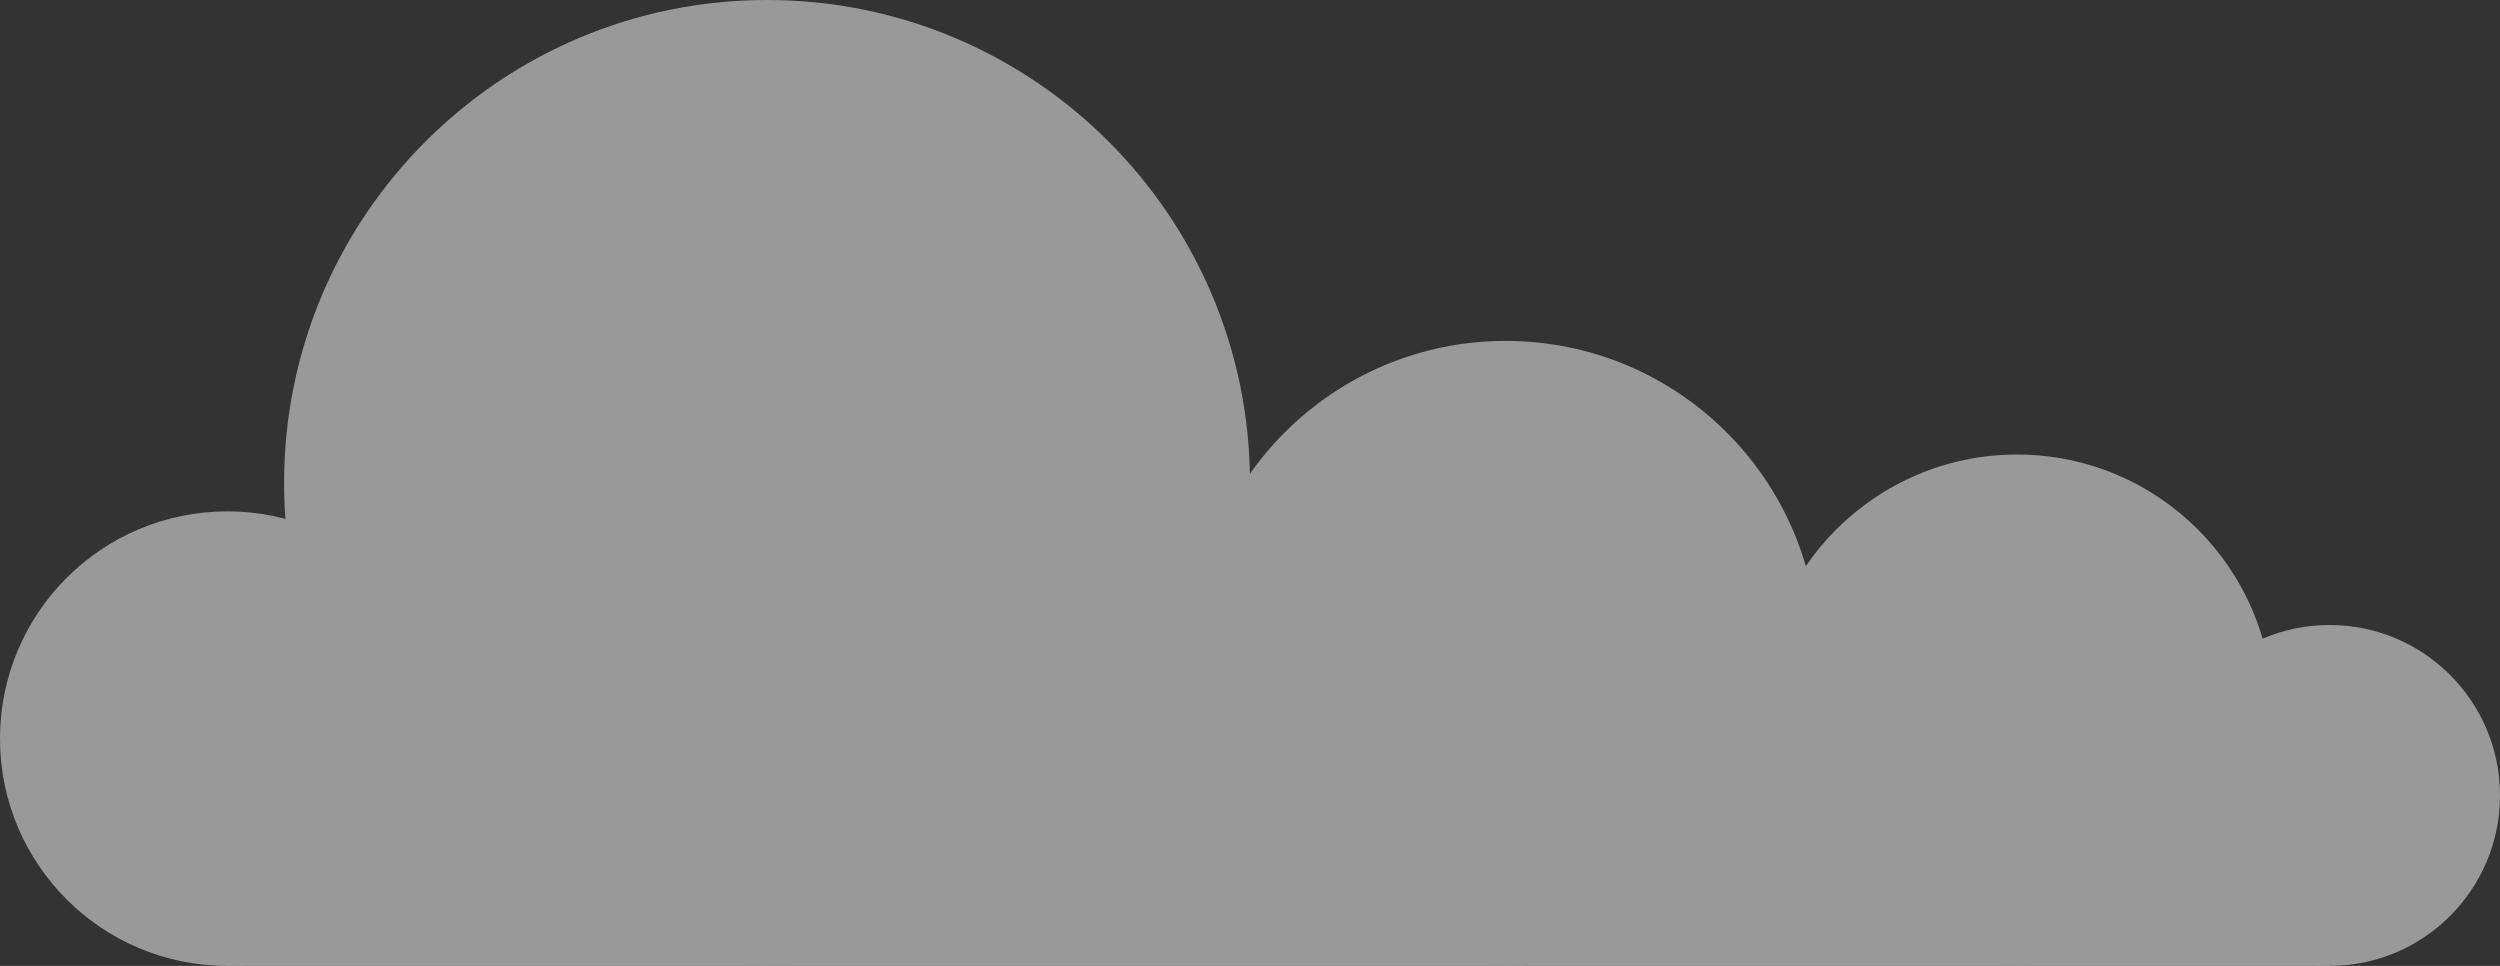
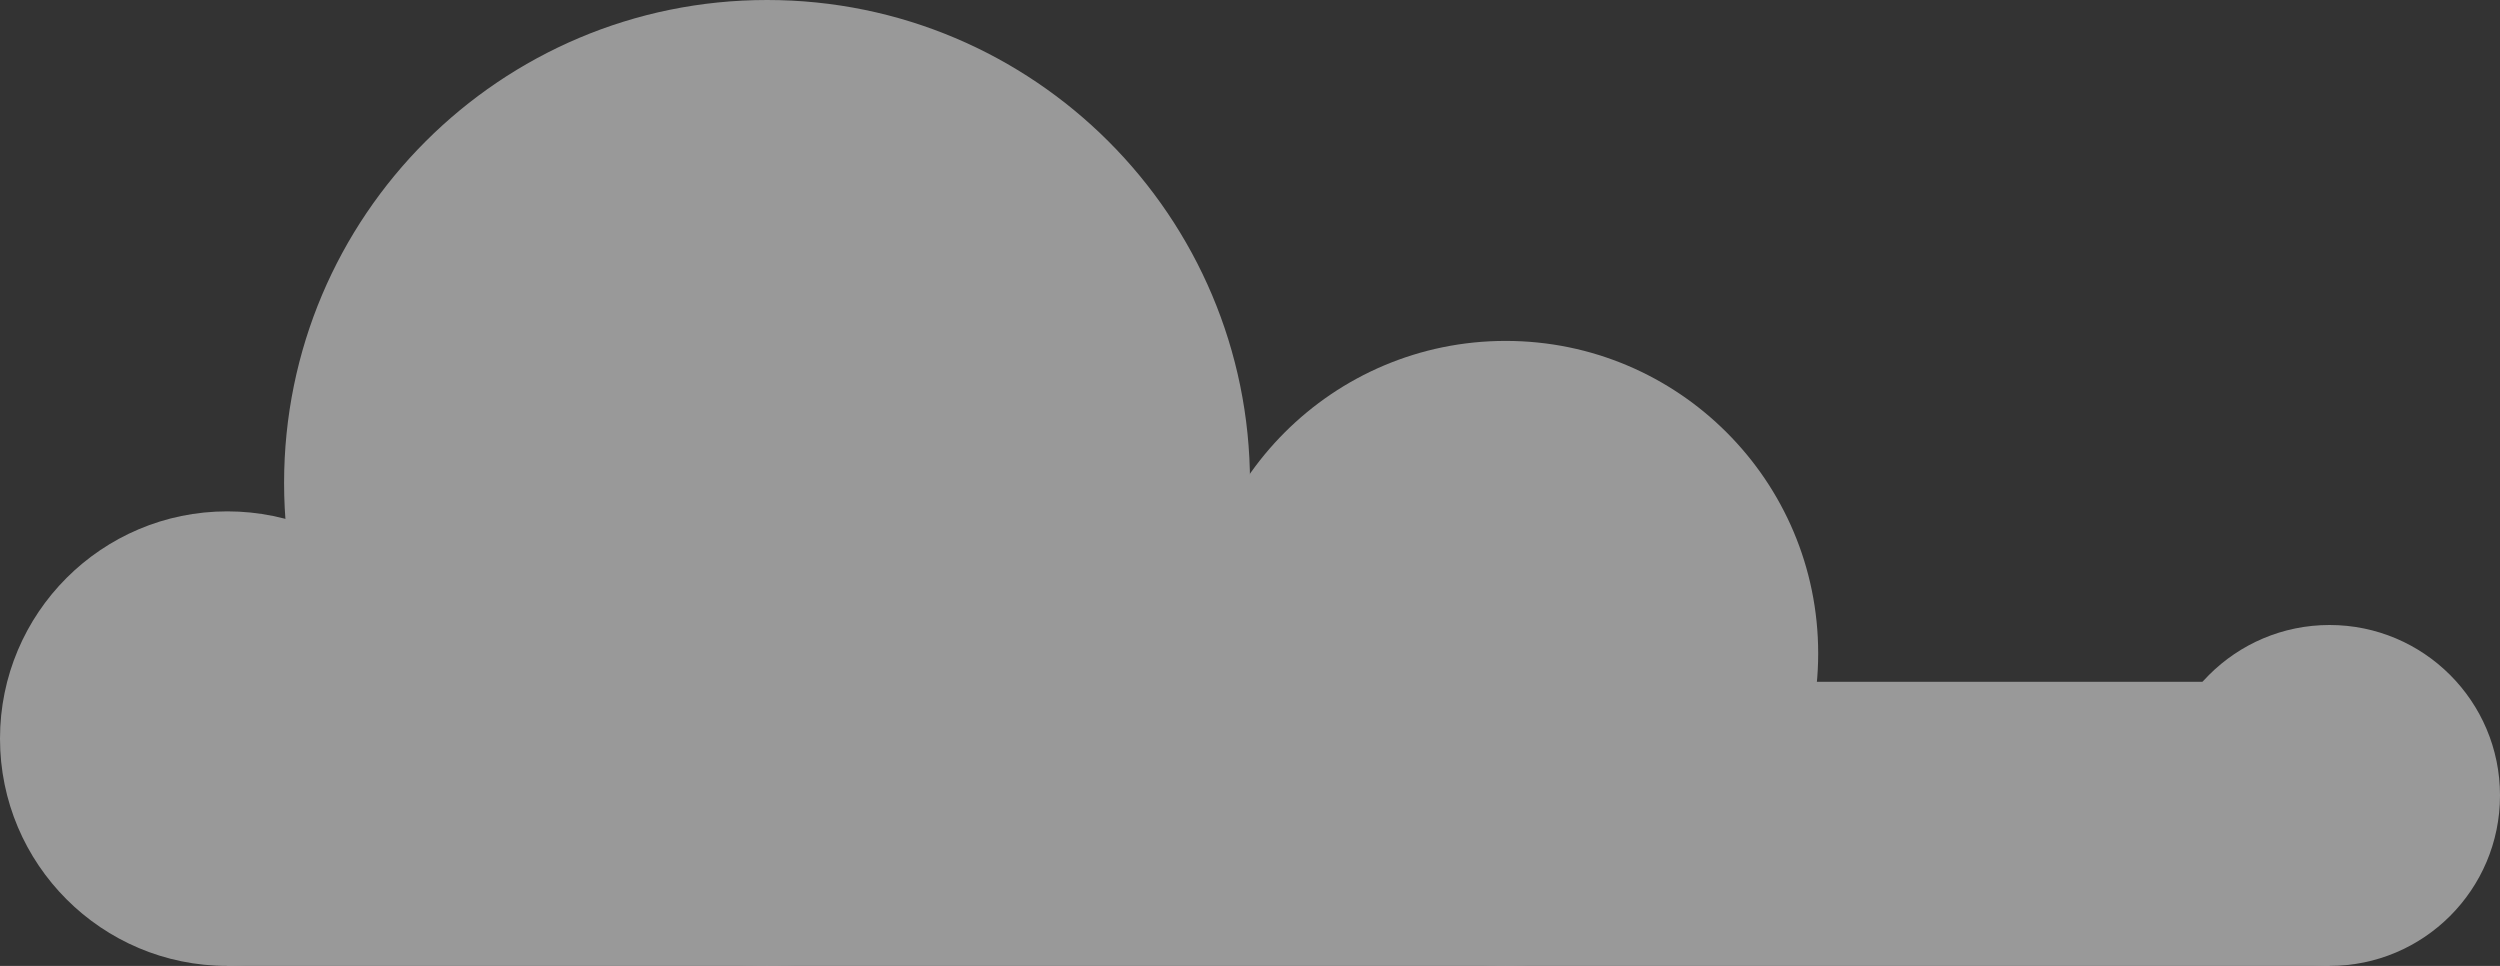
<svg xmlns="http://www.w3.org/2000/svg" width="220" height="85" viewBox="0 0 220 85" fill="none">
  <rect x="0" y="0" width="220" height="85" fill="#333333" stroke="none" />
  <g opacity="0.5">
    <path d="M67.5 85C90.972 85 110 65.972 110 42.5C110 19.028 90.972 0 67.5 0C44.028 0 25 19.028 25 42.5C25 65.972 44.028 85 67.5 85Z" fill="white" />
-     <path d="M177.5 85C189.926 85 200 74.926 200 62.5C200 50.074 189.926 40 177.5 40C165.074 40 155 50.074 155 62.5C155 74.926 165.074 85 177.5 85Z" fill="white" />
    <path d="M132.5 85C147.688 85 160 72.688 160 57.5C160 42.312 147.688 30 132.5 30C117.312 30 105 42.312 105 57.5C105 72.688 117.312 85 132.5 85Z" fill="white" />
    <path d="M205 85C213.284 85 220 78.284 220 70C220 61.716 213.284 55 205 55C196.716 55 190 61.716 190 70C190 78.284 196.716 85 205 85Z" fill="white" />
    <path d="M20 85C31.046 85 40 76.046 40 65C40 53.954 31.046 45 20 45C8.954 45 0 53.954 0 65C0 76.046 8.954 85 20 85Z" fill="white" />
    <path d="M205 60H20V85H205V60Z" fill="white" />
  </g>
</svg>